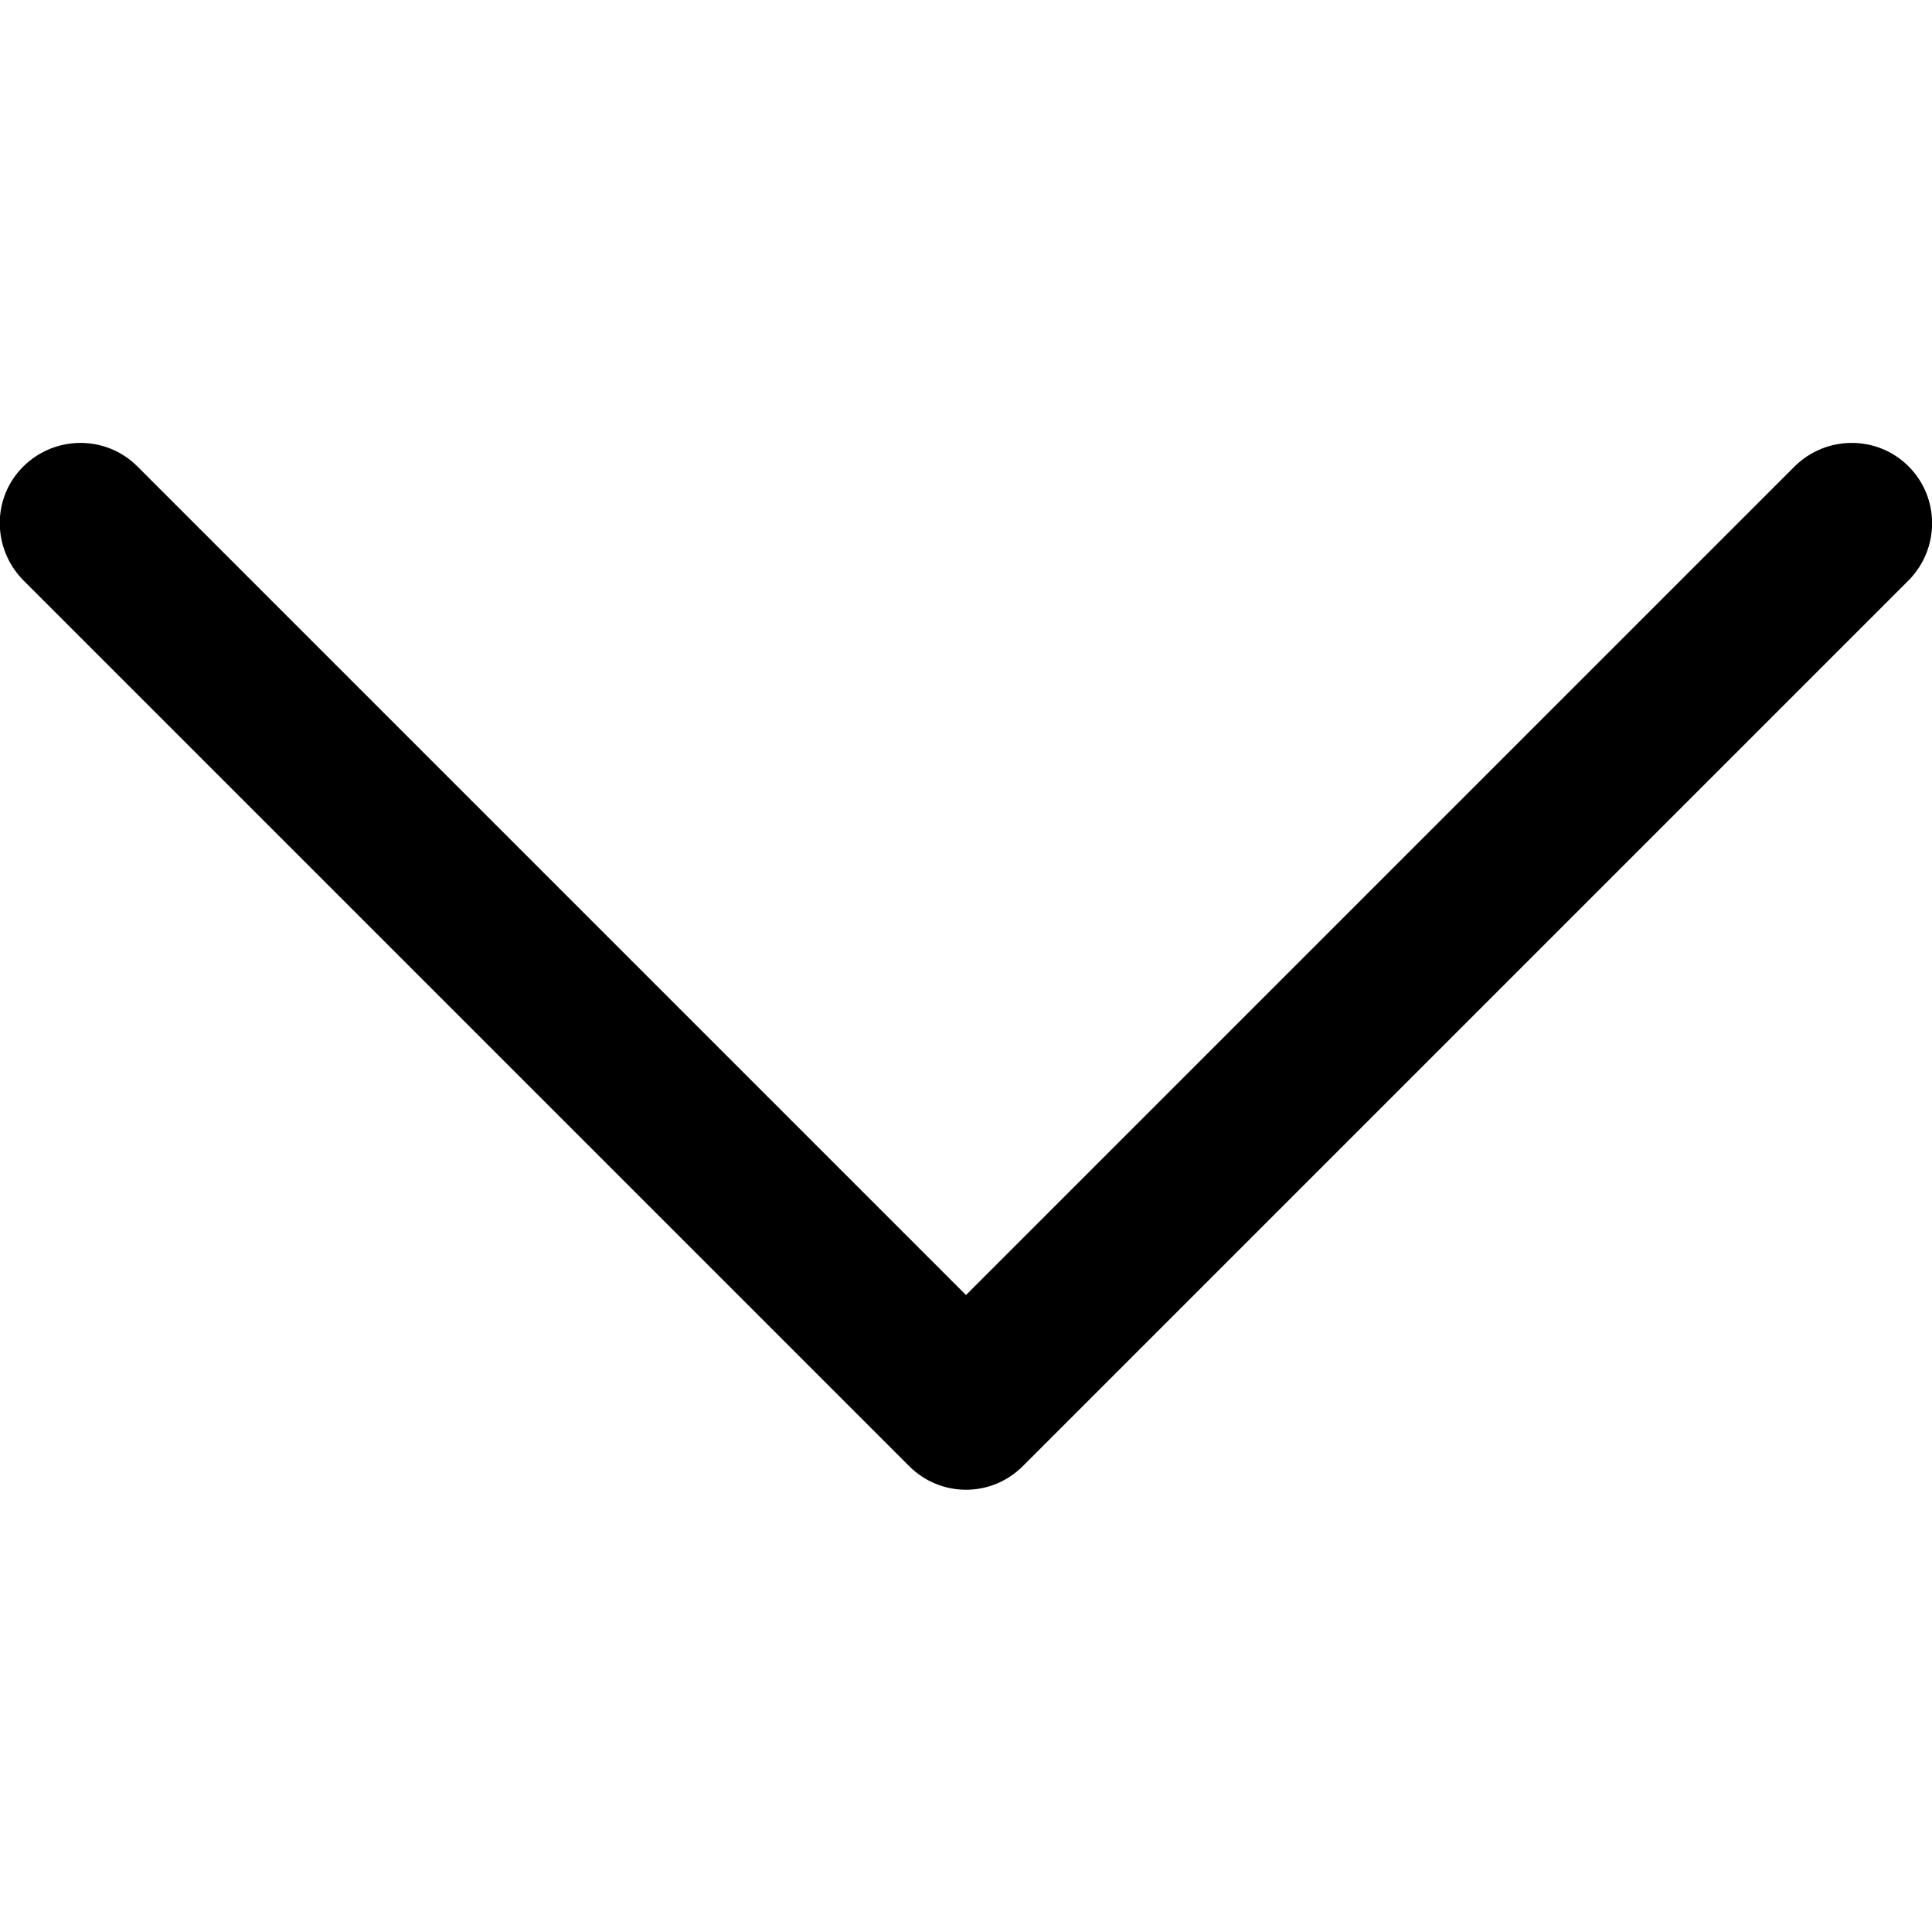
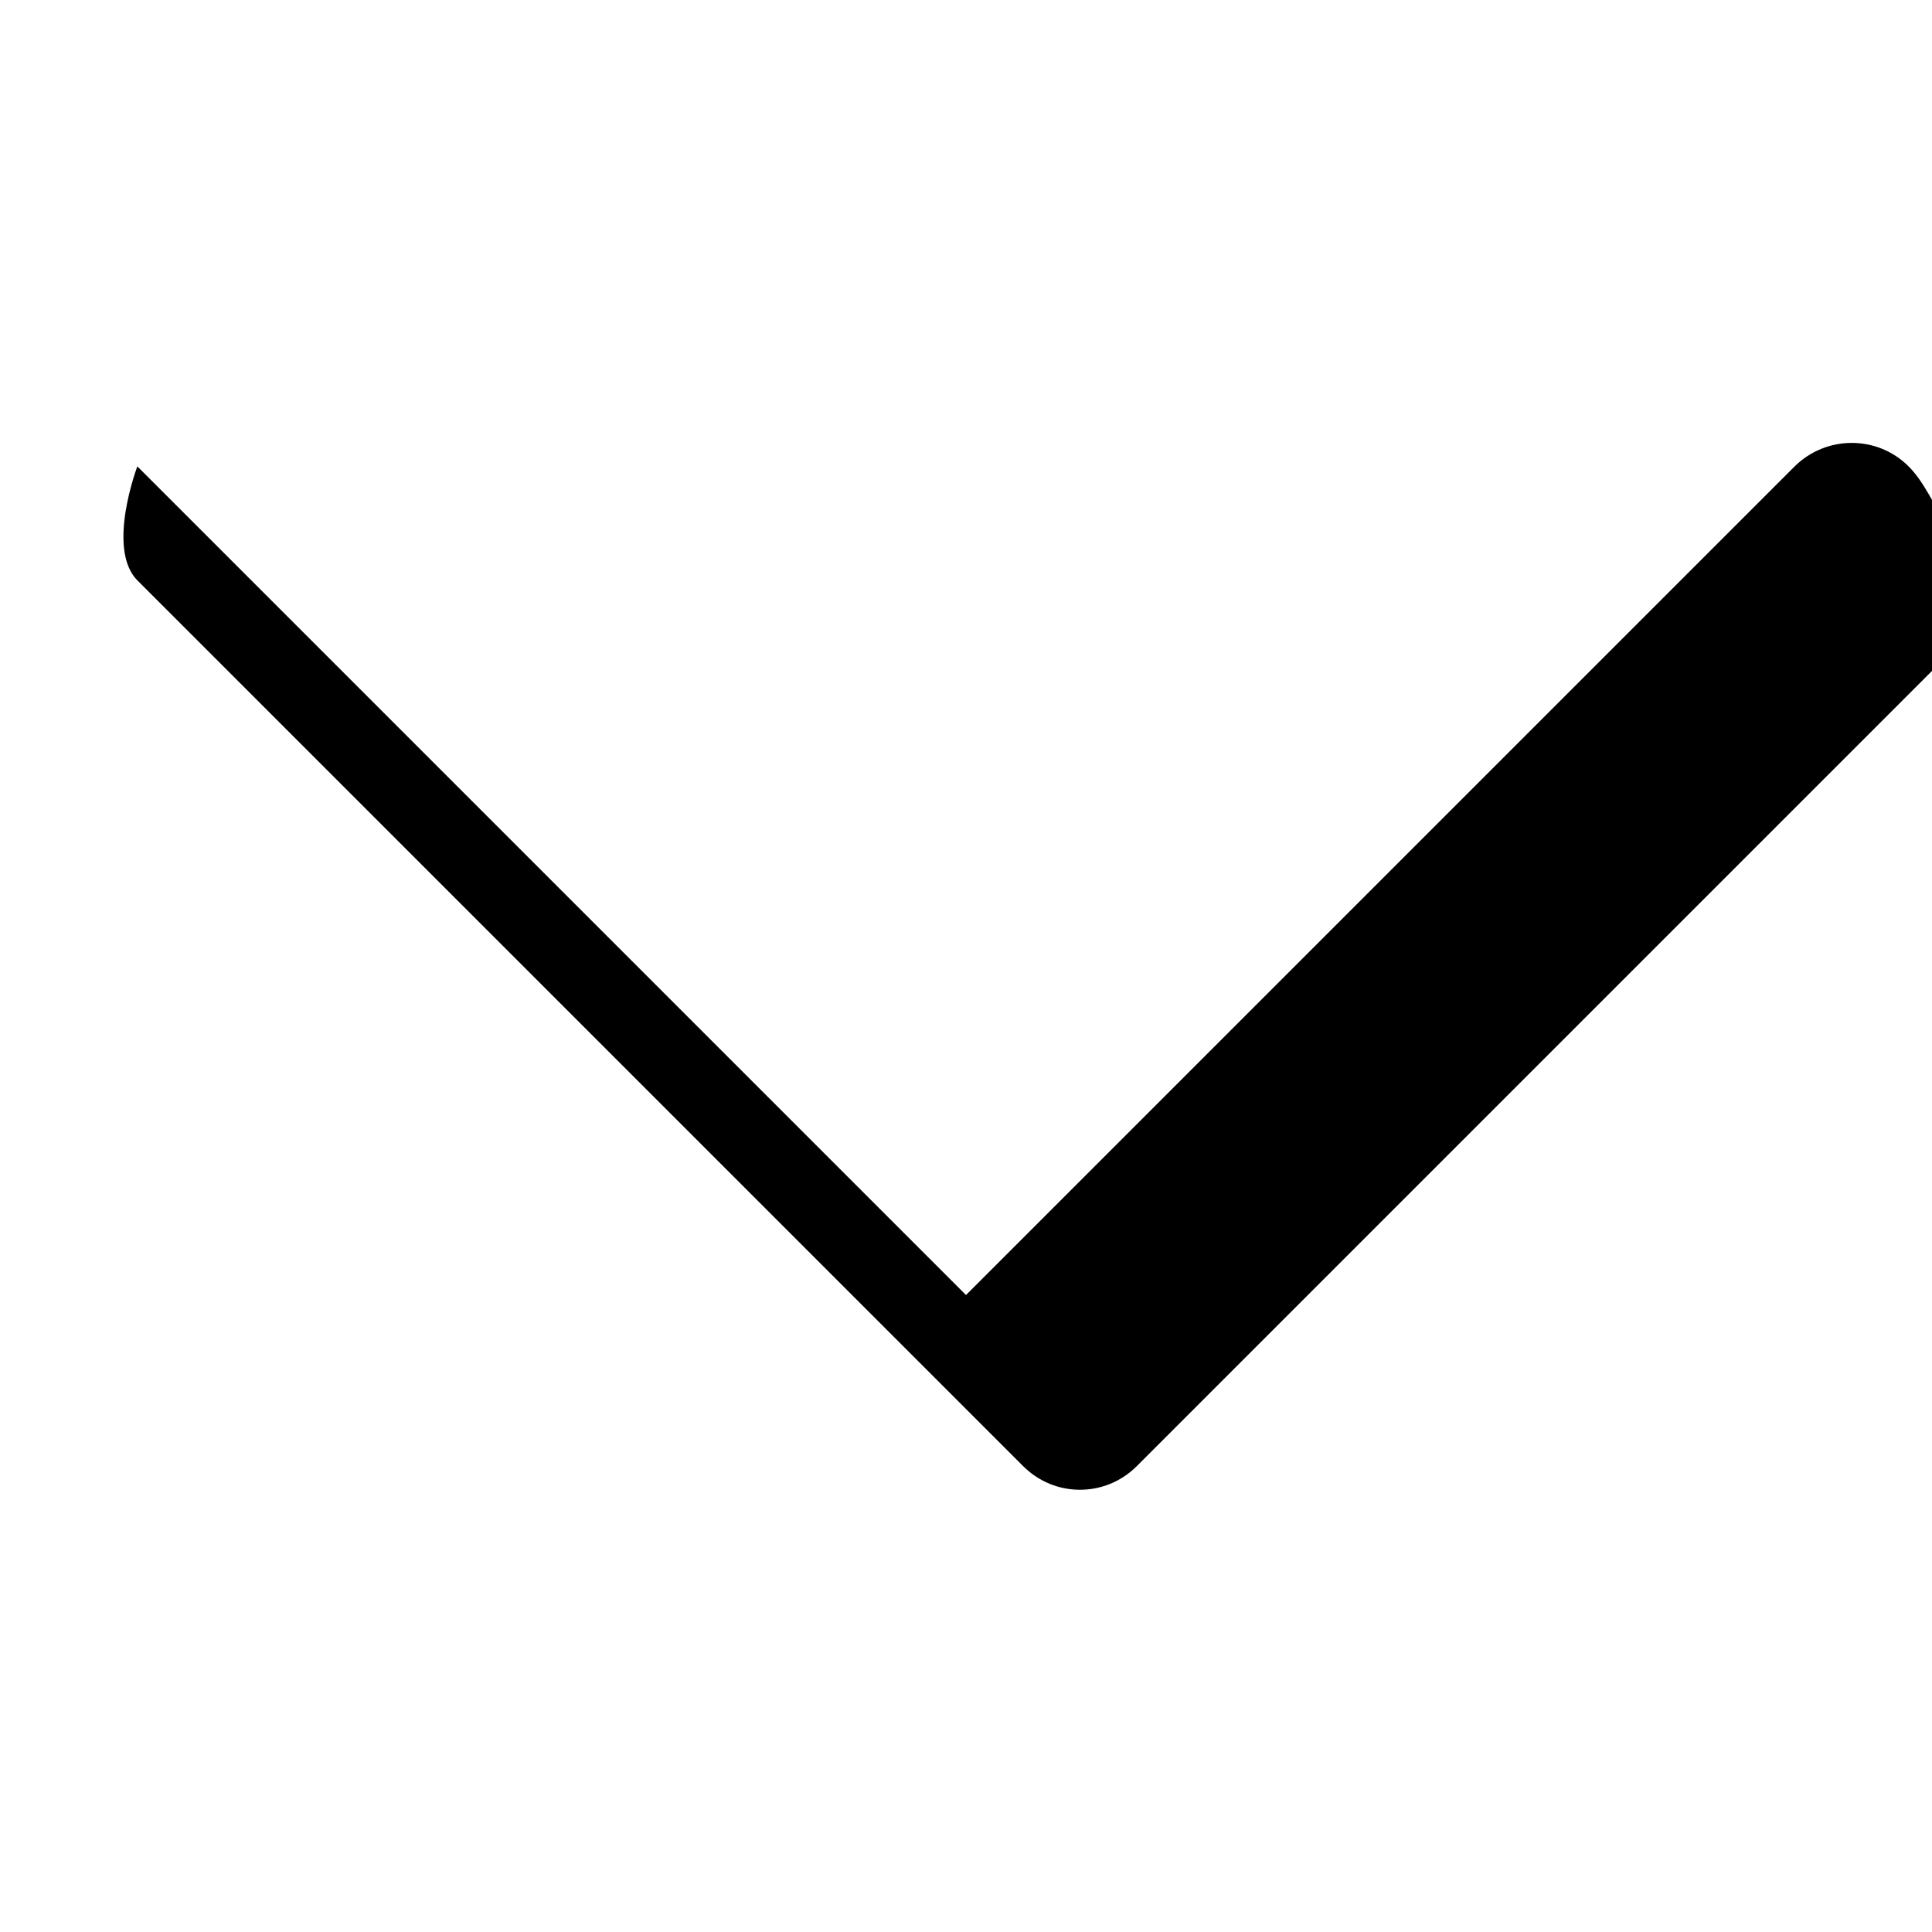
<svg xmlns="http://www.w3.org/2000/svg" version="1.1" id="Layer_1" x="0px" y="0px" viewBox="0 0 512 512" style="enable-background:new 0 0 512 512;" xml:space="preserve">
-   <path d="M505.8,123.6c-8.3-8.3-21.8-8.3-30.2,0L256,343.2L36.4,123.6c-8.3-8.3-21.8-8.3-30.2,0s-8.3,21.8,0,30.2l234.7,234.7  c4.2,4.2,9.6,6.3,15.1,6.3s10.9-2.1,15.1-6.3l234.7-234.7C514.1,145.4,514.1,131.9,505.8,123.6z" />
+   <path d="M505.8,123.6c-8.3-8.3-21.8-8.3-30.2,0L256,343.2L36.4,123.6s-8.3,21.8,0,30.2l234.7,234.7  c4.2,4.2,9.6,6.3,15.1,6.3s10.9-2.1,15.1-6.3l234.7-234.7C514.1,145.4,514.1,131.9,505.8,123.6z" />
</svg>